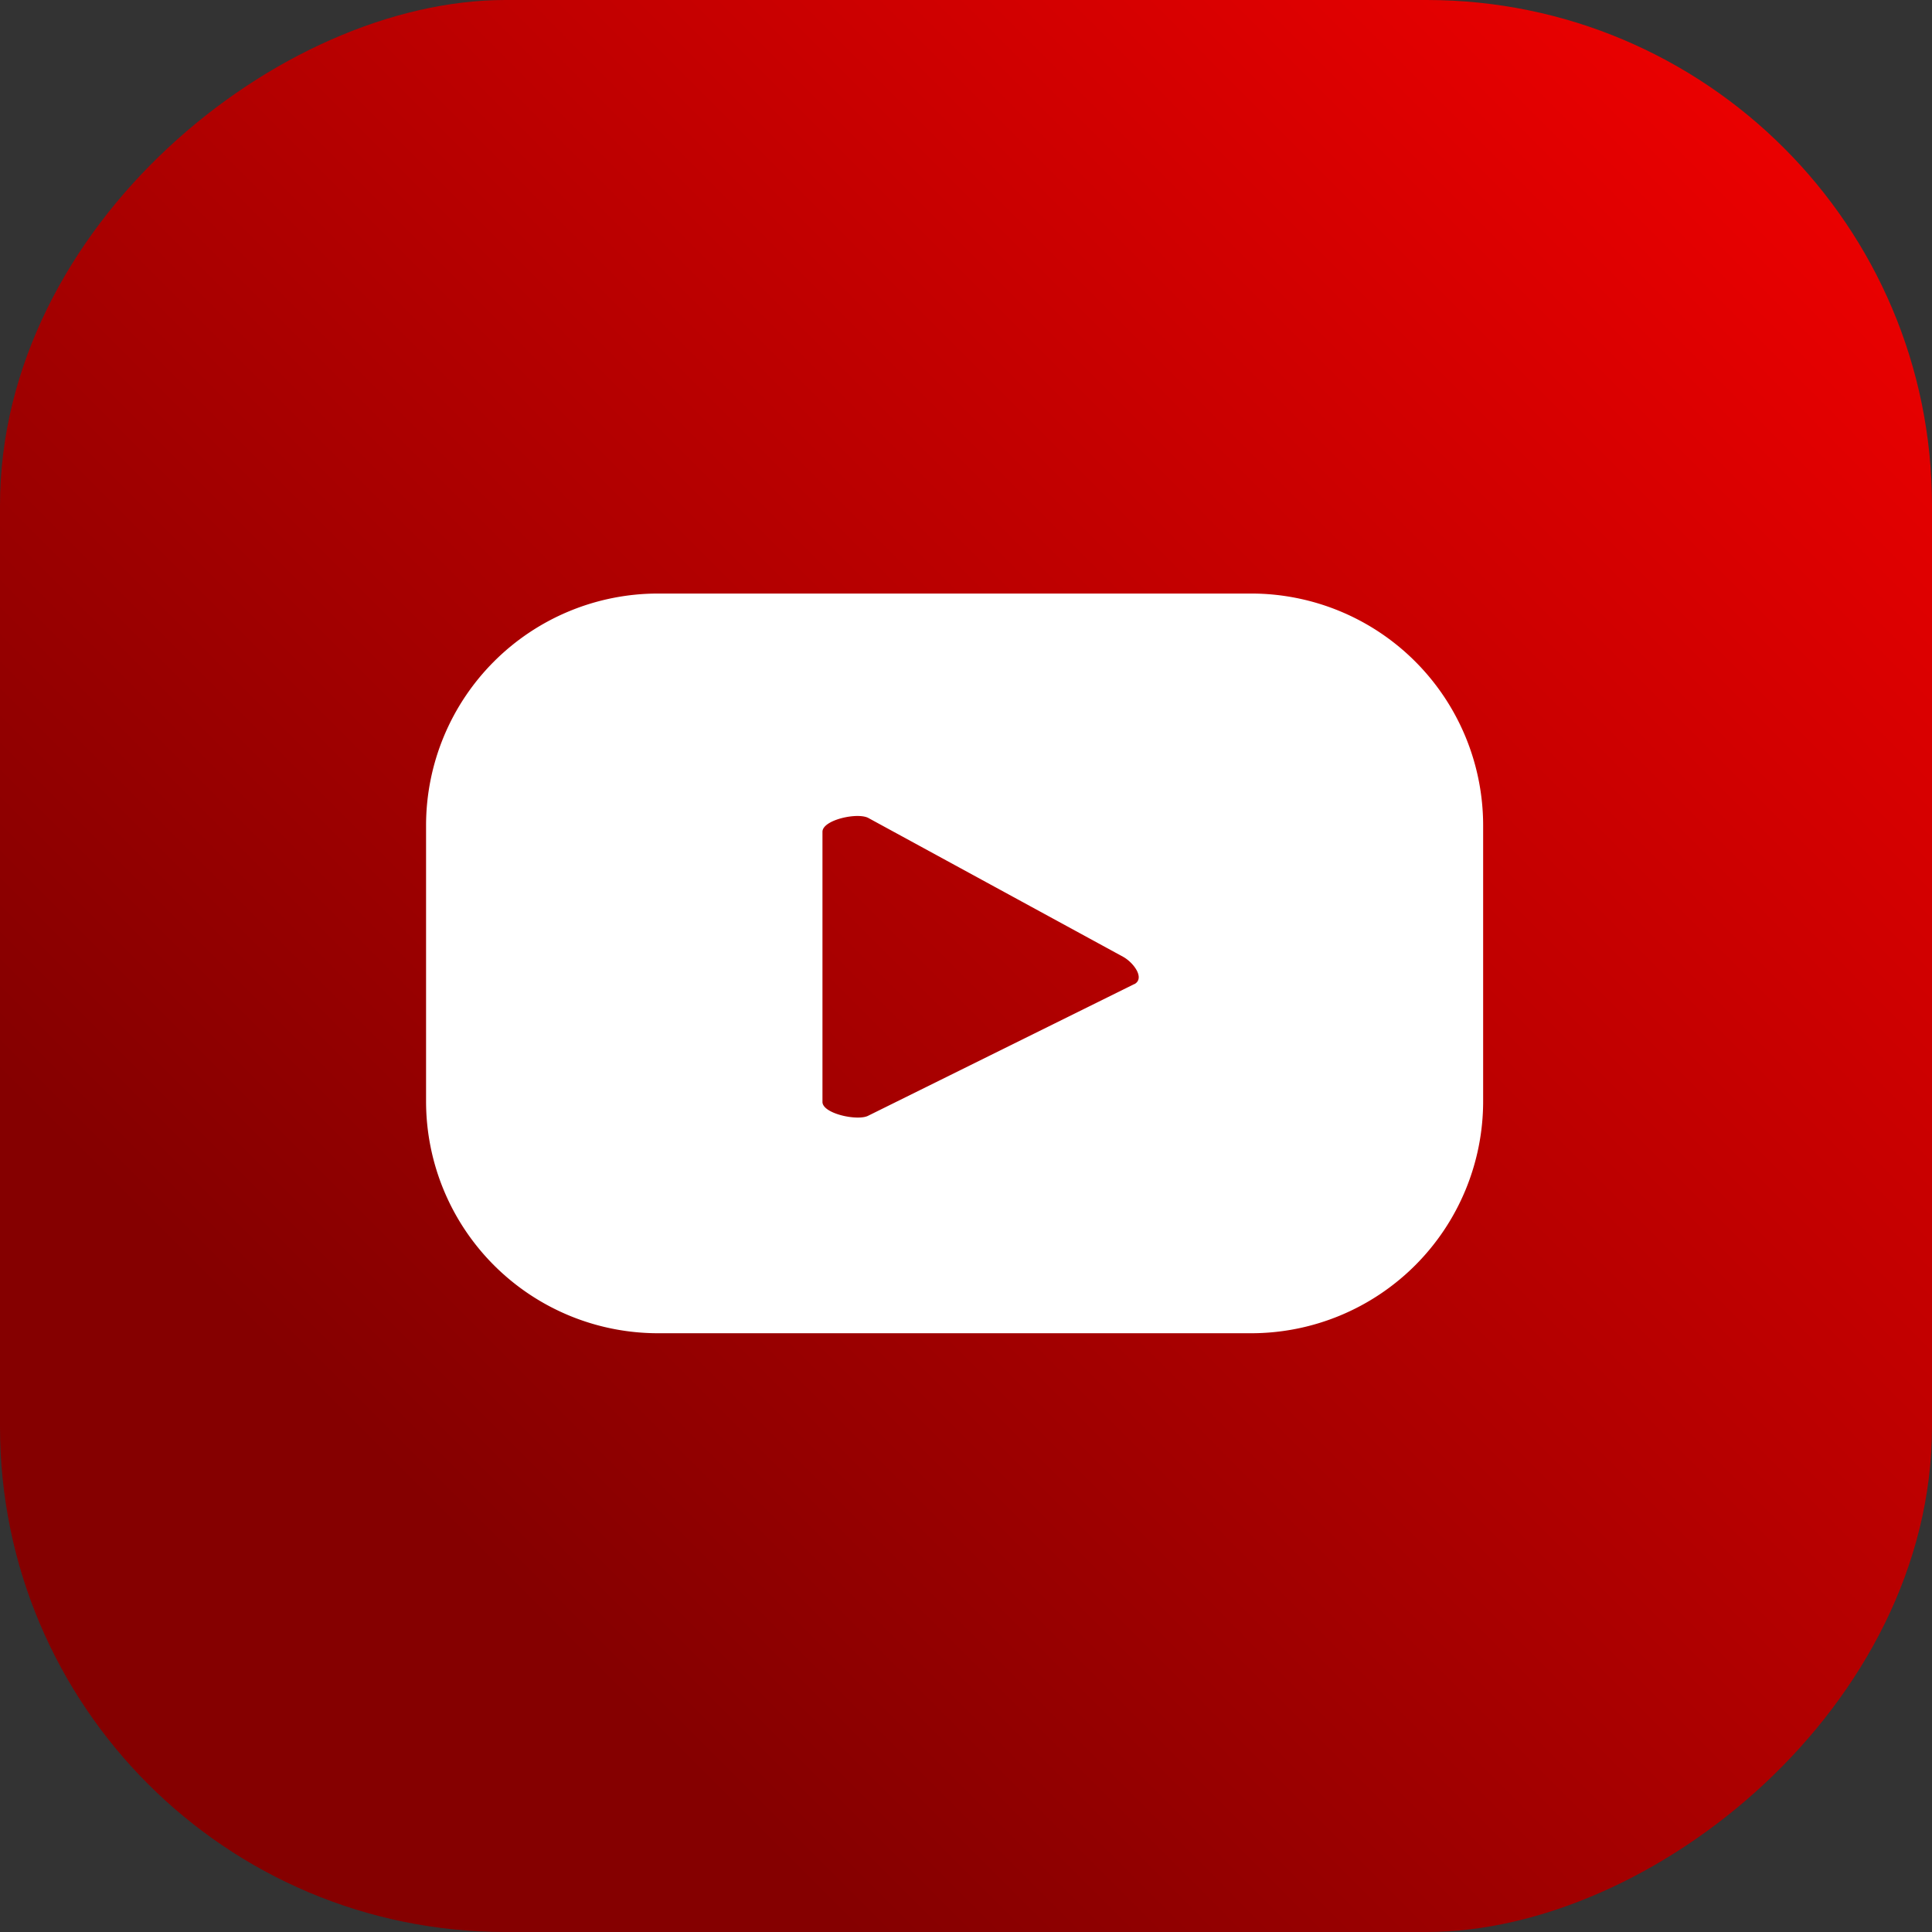
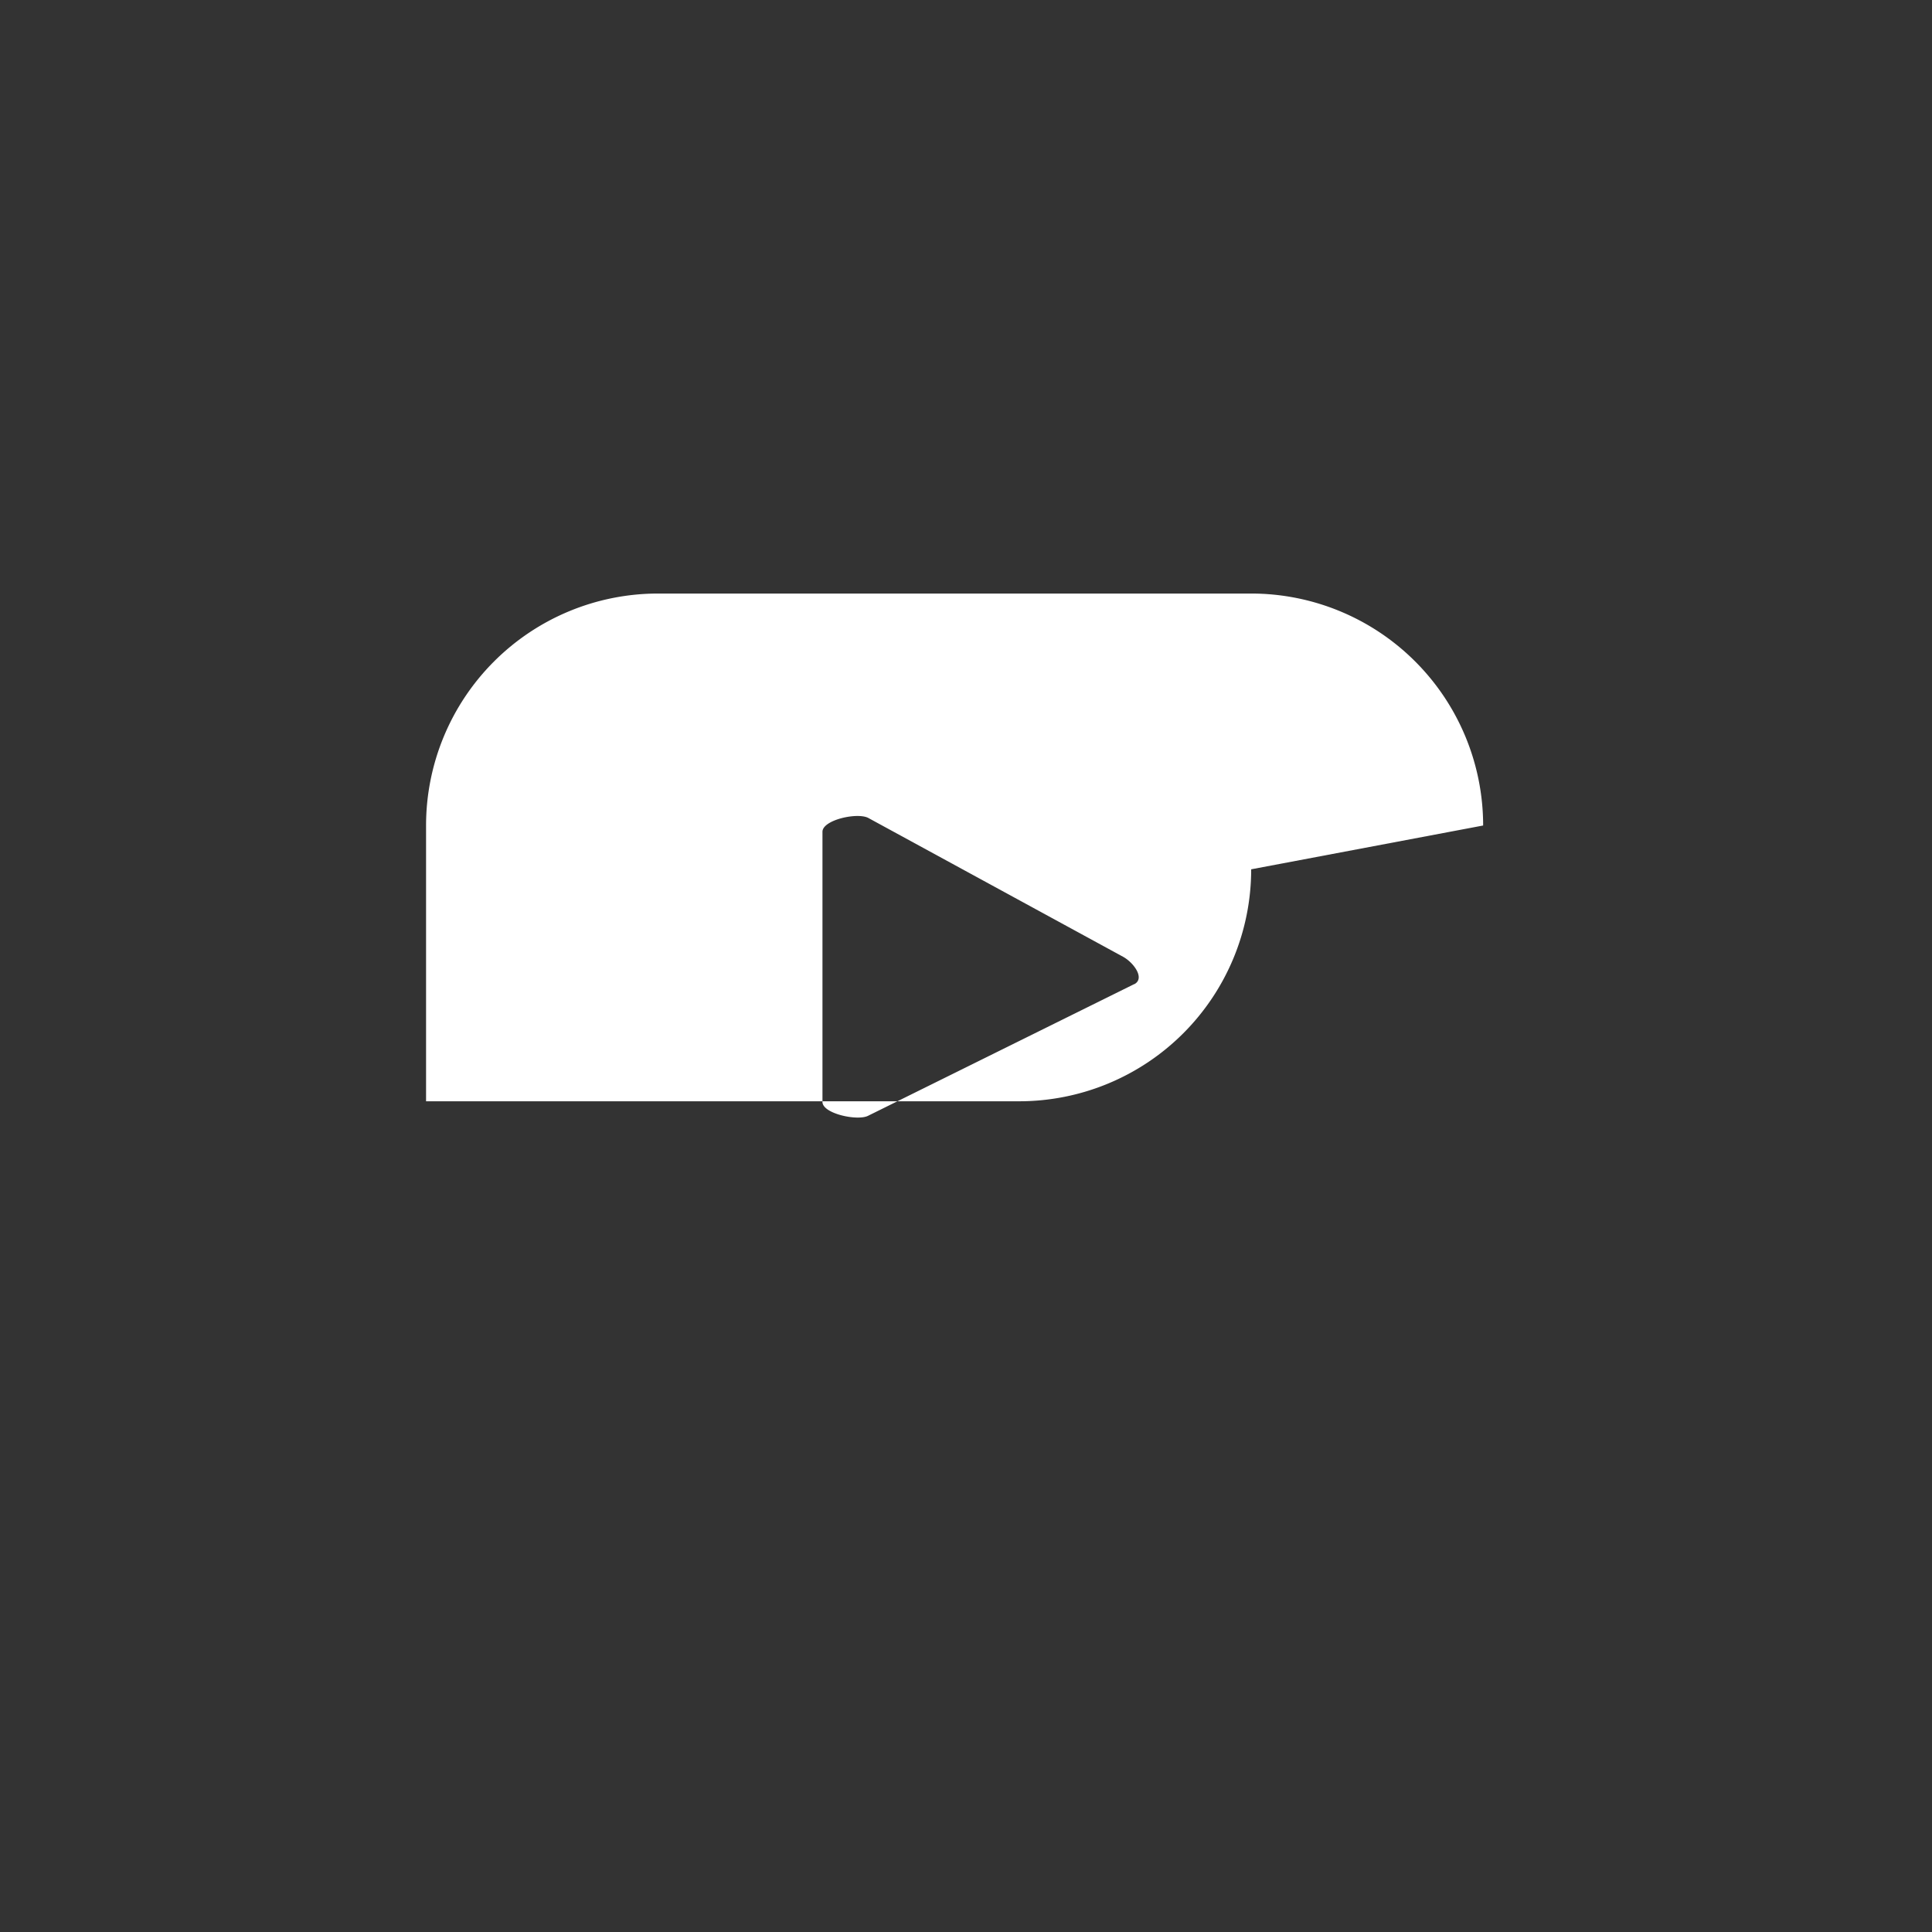
<svg xmlns="http://www.w3.org/2000/svg" width="29.243" height="29.243" viewBox="0 0 29.243 29.243">
  <rect x="0" y="0" width="29.243" height="29.243" fill="#333333" stroke="none" />
  <defs>
    <linearGradient id="a" x1="5.28" y1="-5.412" x2="6.126" y2="-4.565" gradientUnits="objectBoundingBox">
      <stop offset="0" stop-color="red" />
      <stop offset="1" stop-color="#850000" />
    </linearGradient>
  </defs>
  <g transform="translate(-2767.226 -8723.72)">
-     <rect width="29.243" height="29.243" rx="7.649" transform="translate(2796.469 8723.72) rotate(90)" fill="url(#a)" />
-     <path d="M96.835,104.426a3.511,3.511,0,0,0-3.511-3.511H84.346a3.511,3.511,0,0,0-3.511,3.511V108.6a3.511,3.511,0,0,0,3.511,3.511h8.978a3.511,3.511,0,0,0,3.511-3.511Zm-5.28,2.4-4.026,1.992c-.157.085-.694-.029-.694-.208v-4.089c0-.182.541-.3.7-.206l3.854,2.1C91.549,106.506,91.719,106.74,91.555,106.828Z" transform="translate(2692.84 8631.789)" fill="#fff" />
+     <path d="M96.835,104.426a3.511,3.511,0,0,0-3.511-3.511H84.346a3.511,3.511,0,0,0-3.511,3.511V108.6h8.978a3.511,3.511,0,0,0,3.511-3.511Zm-5.28,2.4-4.026,1.992c-.157.085-.694-.029-.694-.208v-4.089c0-.182.541-.3.7-.206l3.854,2.1C91.549,106.506,91.719,106.74,91.555,106.828Z" transform="translate(2692.84 8631.789)" fill="#fff" />
  </g>
</svg>